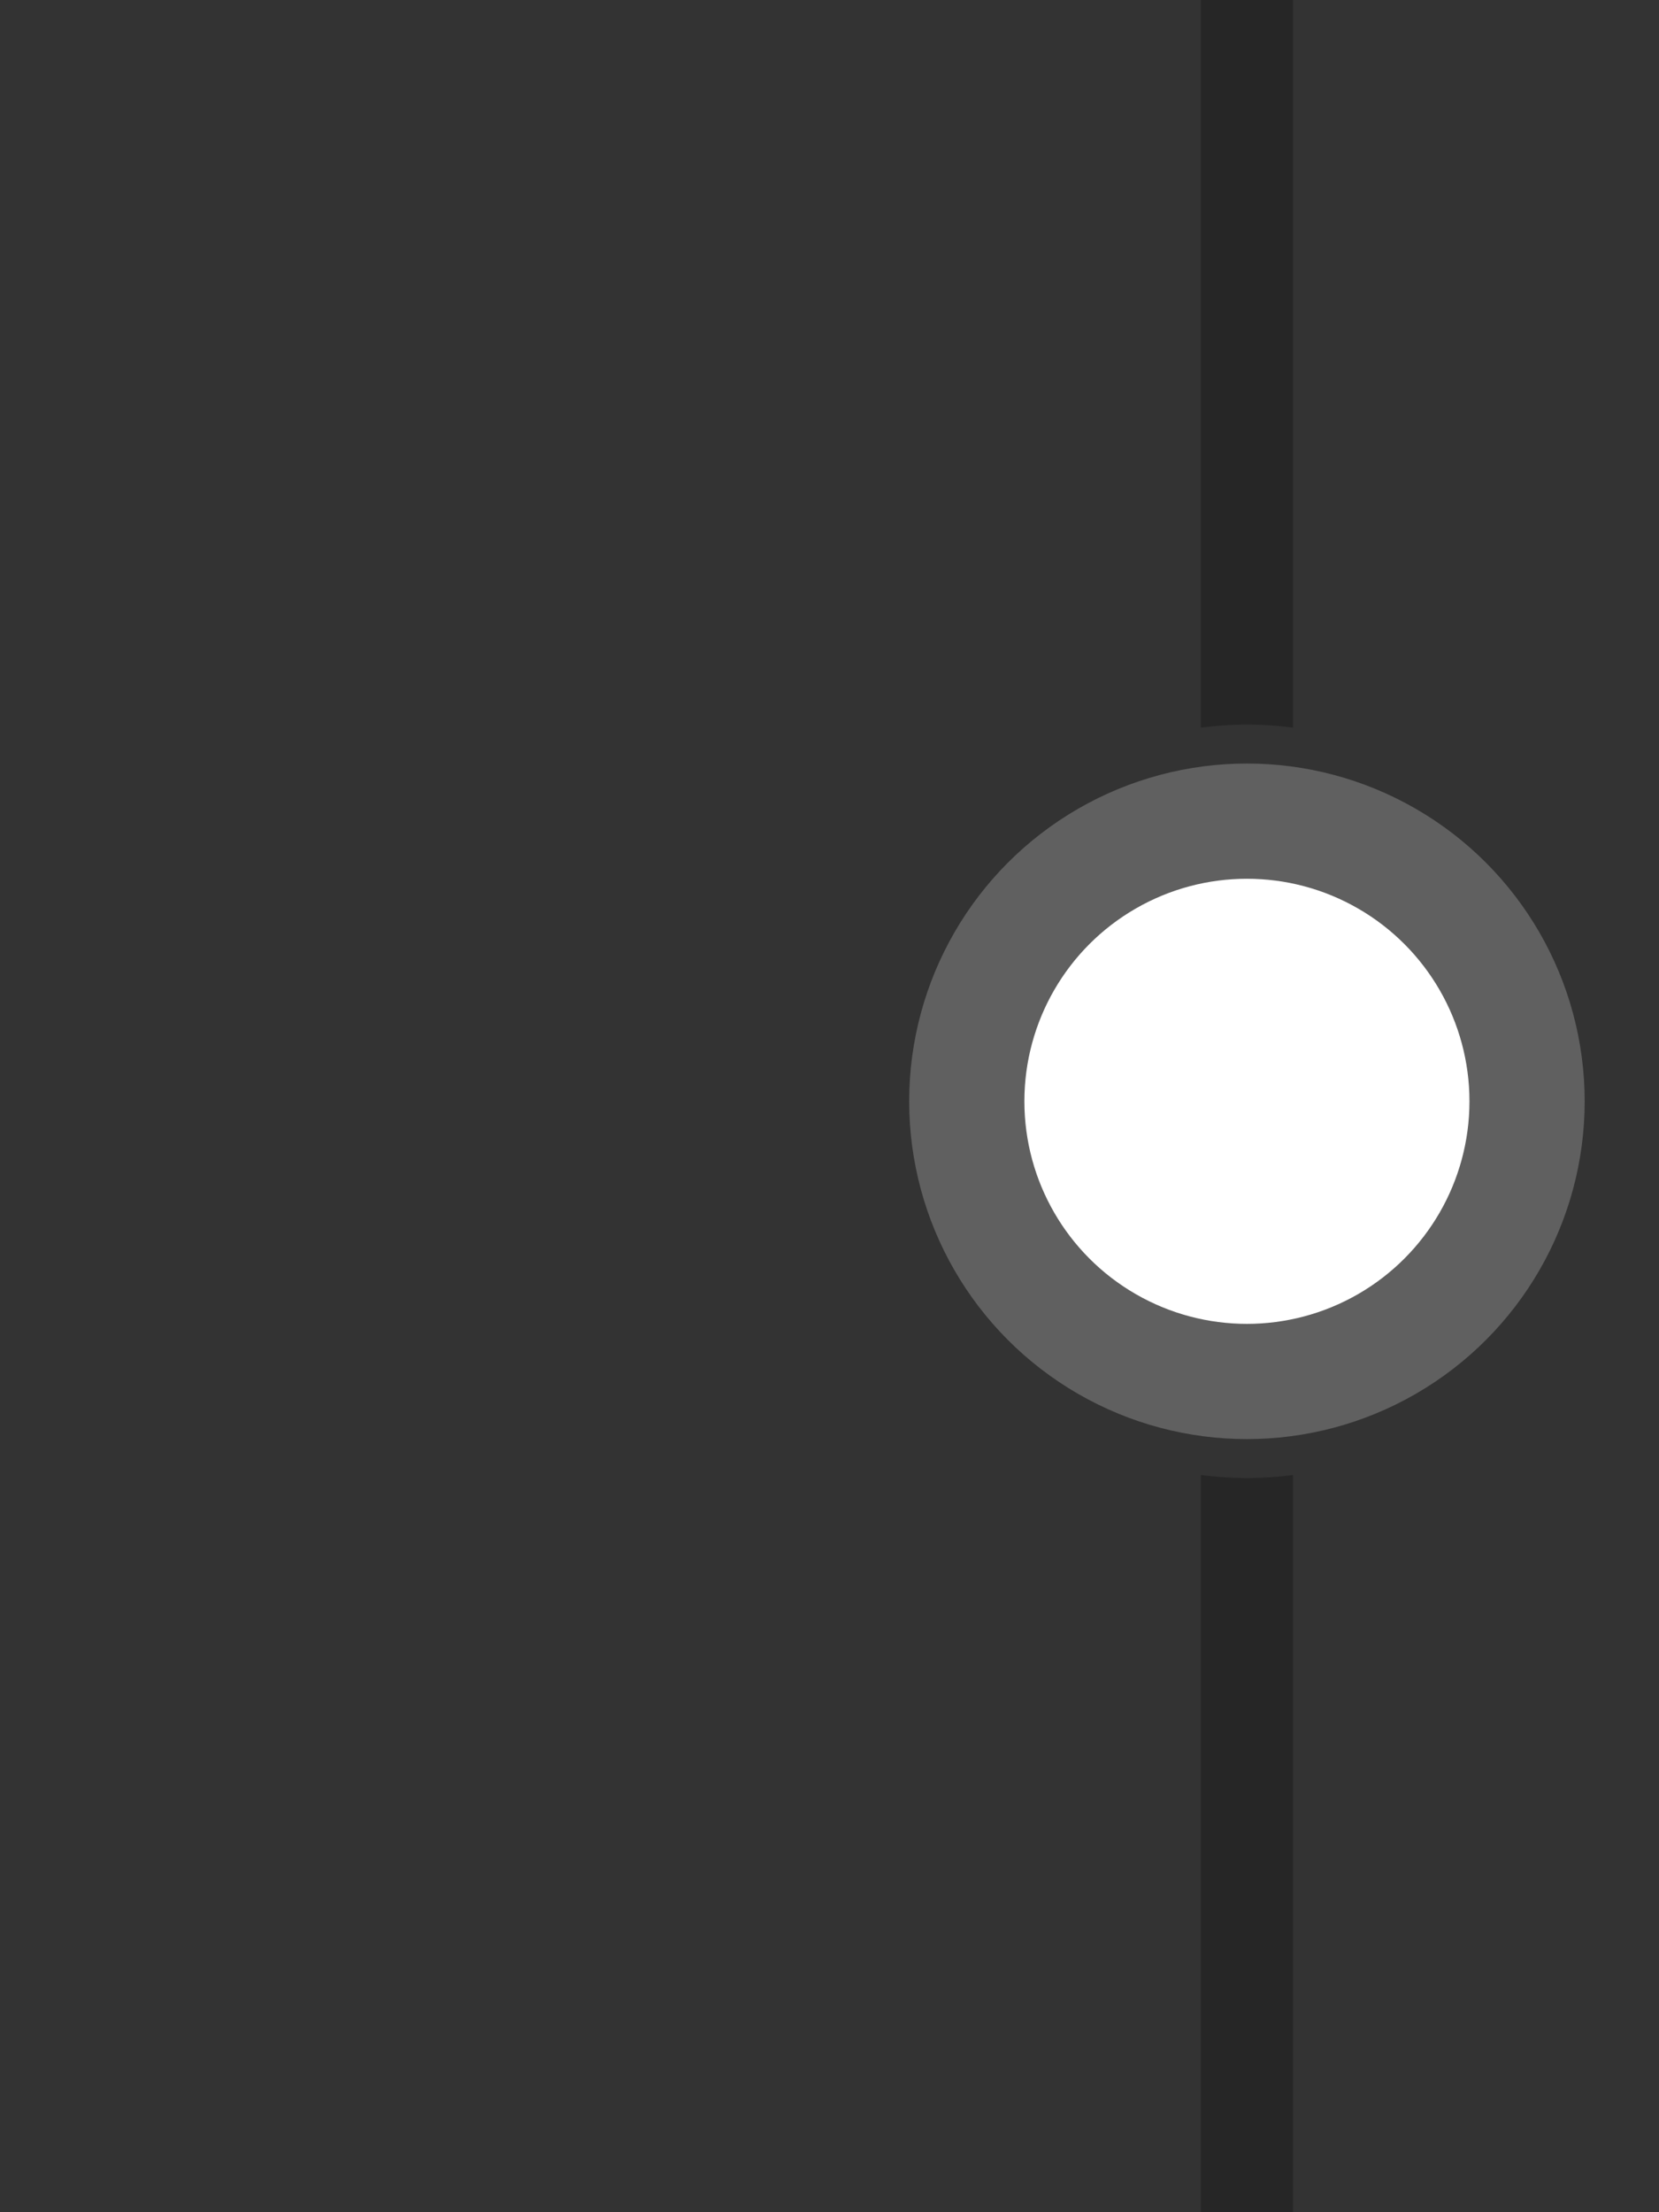
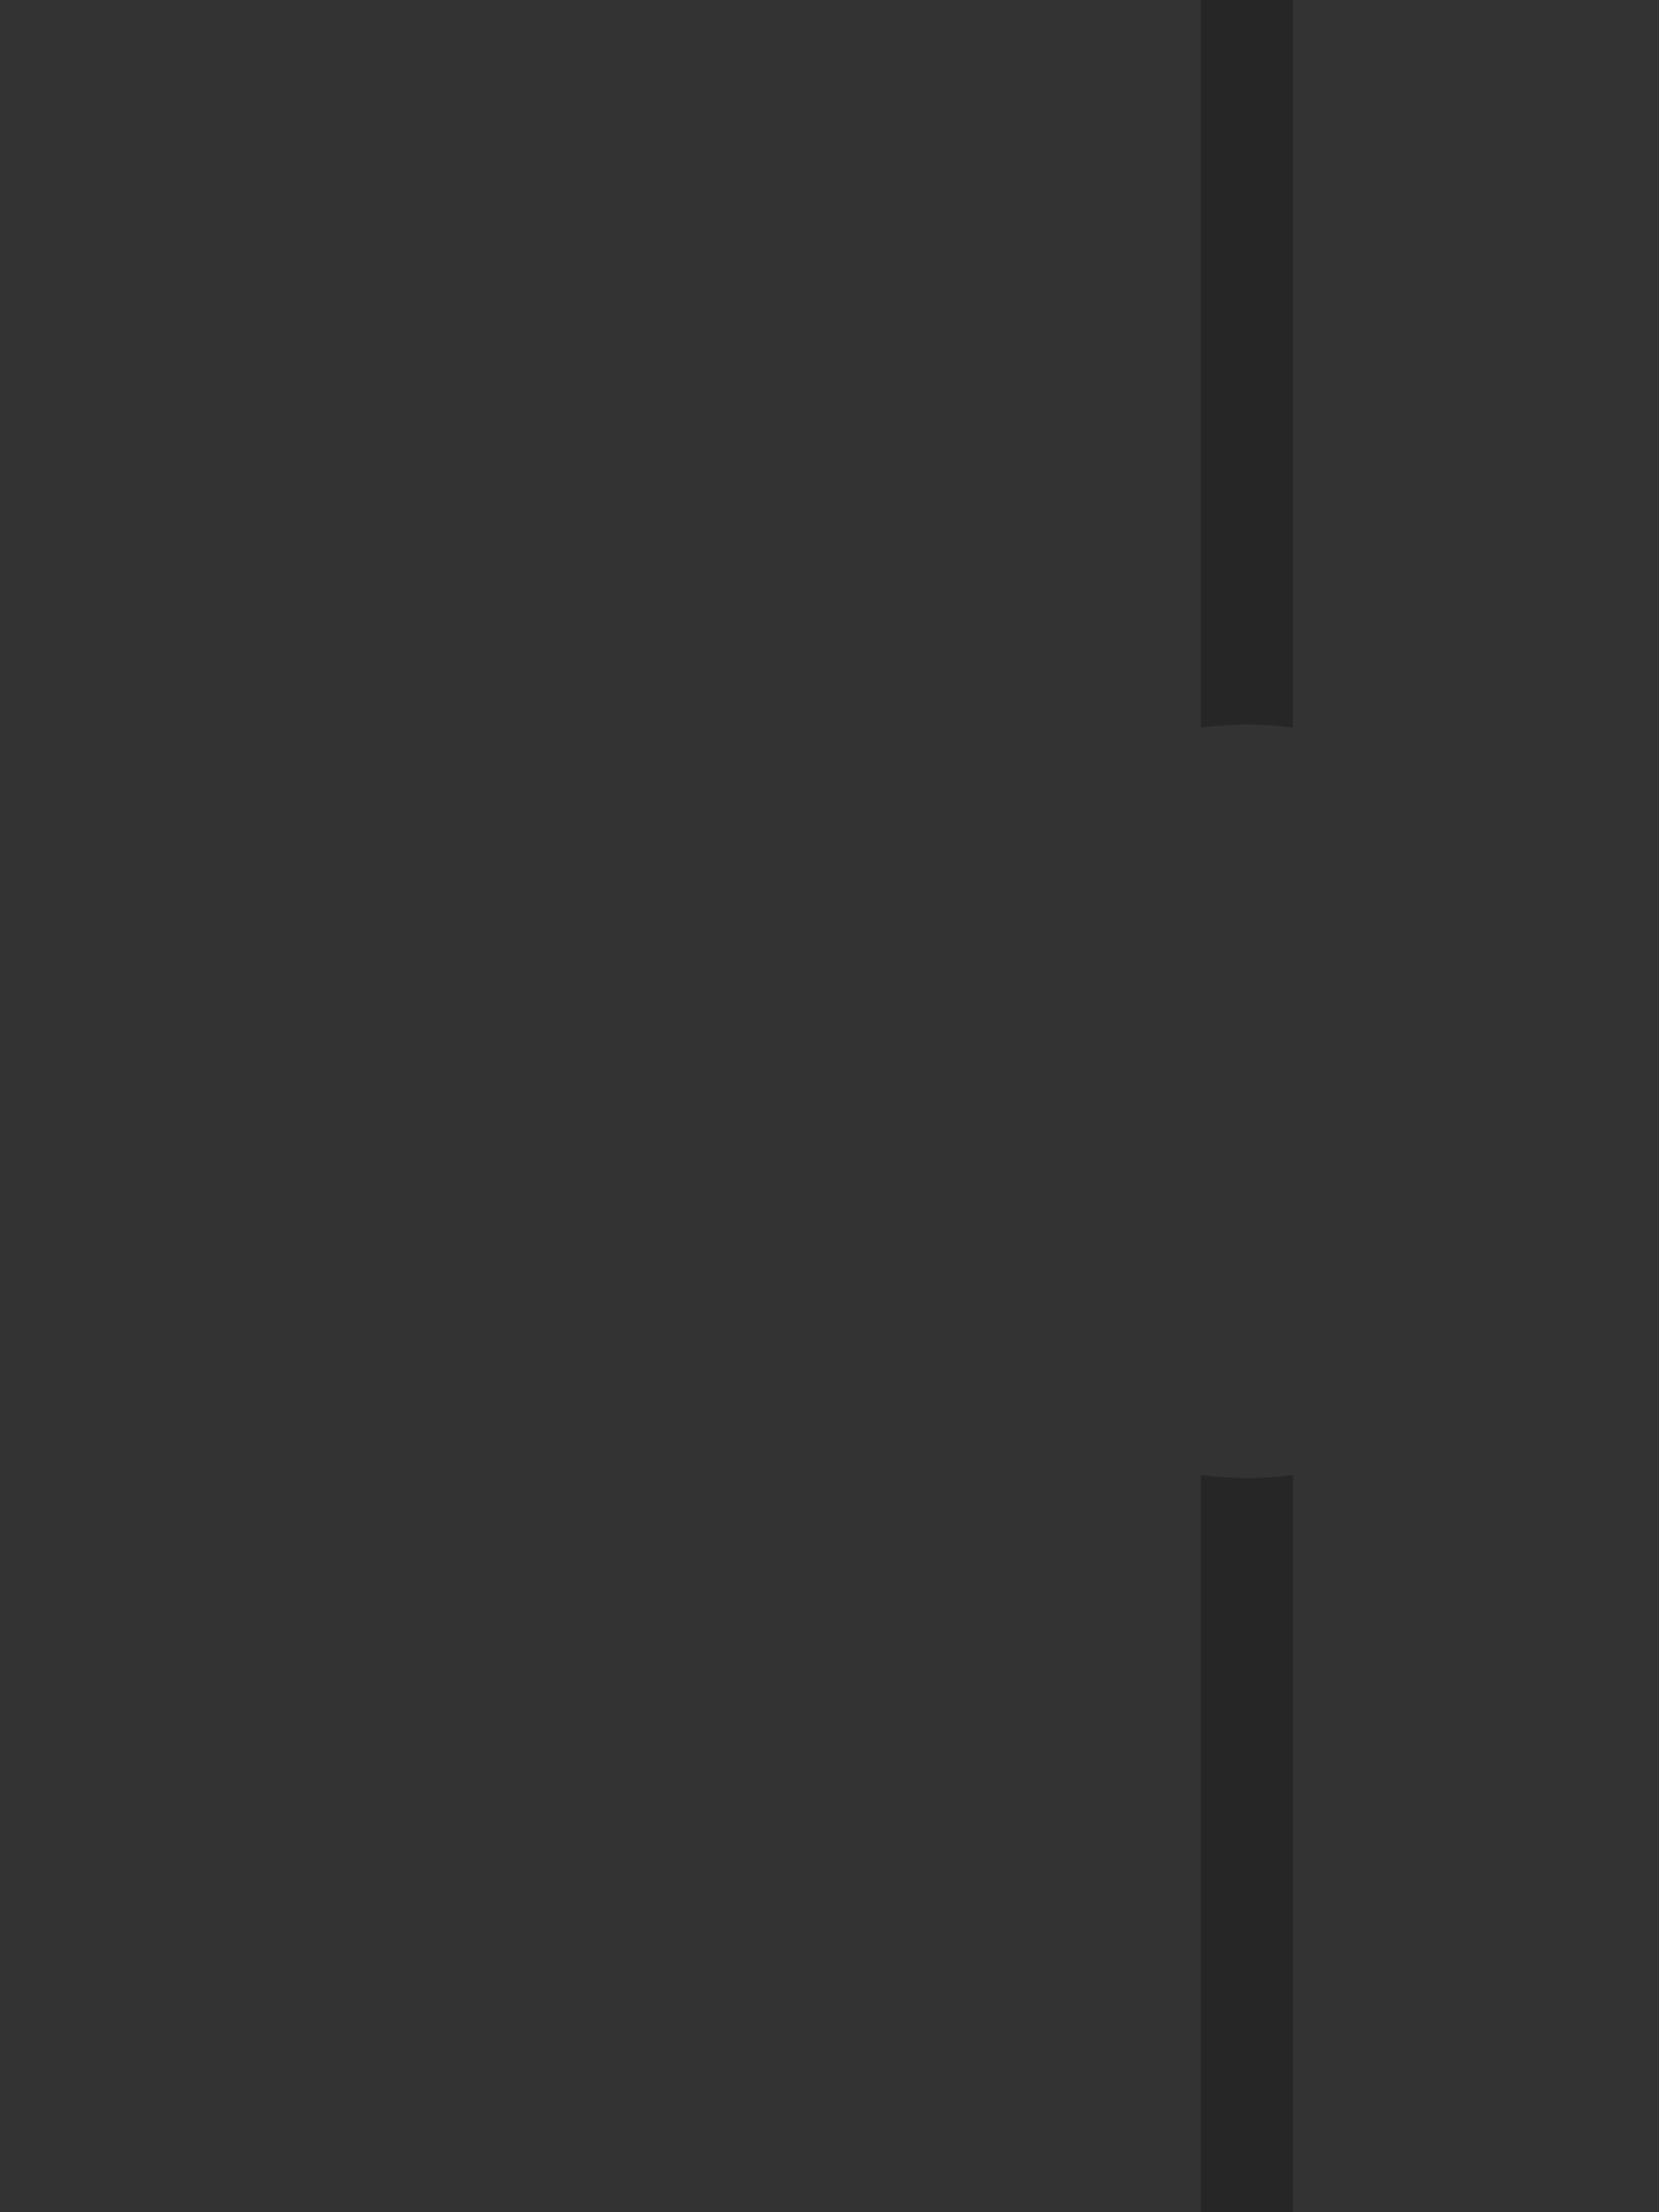
<svg xmlns="http://www.w3.org/2000/svg" viewBox="0 0 36 48">
  <rect x="0" y="0" width="36" height="48" fill="#333333" stroke="none" />
  <defs>
    <style>.a{opacity:0.25;}.b{fill:#fff;stroke:#606060;stroke-width:2.5px;}</style>
  </defs>
  <path class="a" d="M27.059,15.721a8.191,8.191,0,0,1,.999.067V0h-2V15.789A8.165,8.165,0,0,1,27.059,15.721Z" />
  <path class="a" d="M27.059,32.071a8.185,8.185,0,0,1-1.001-.068V48h2V32.004A8.171,8.171,0,0,1,27.059,32.071Z" />
-   <circle class="b" cx="27.058" cy="23.896" r="6.079" />
</svg>